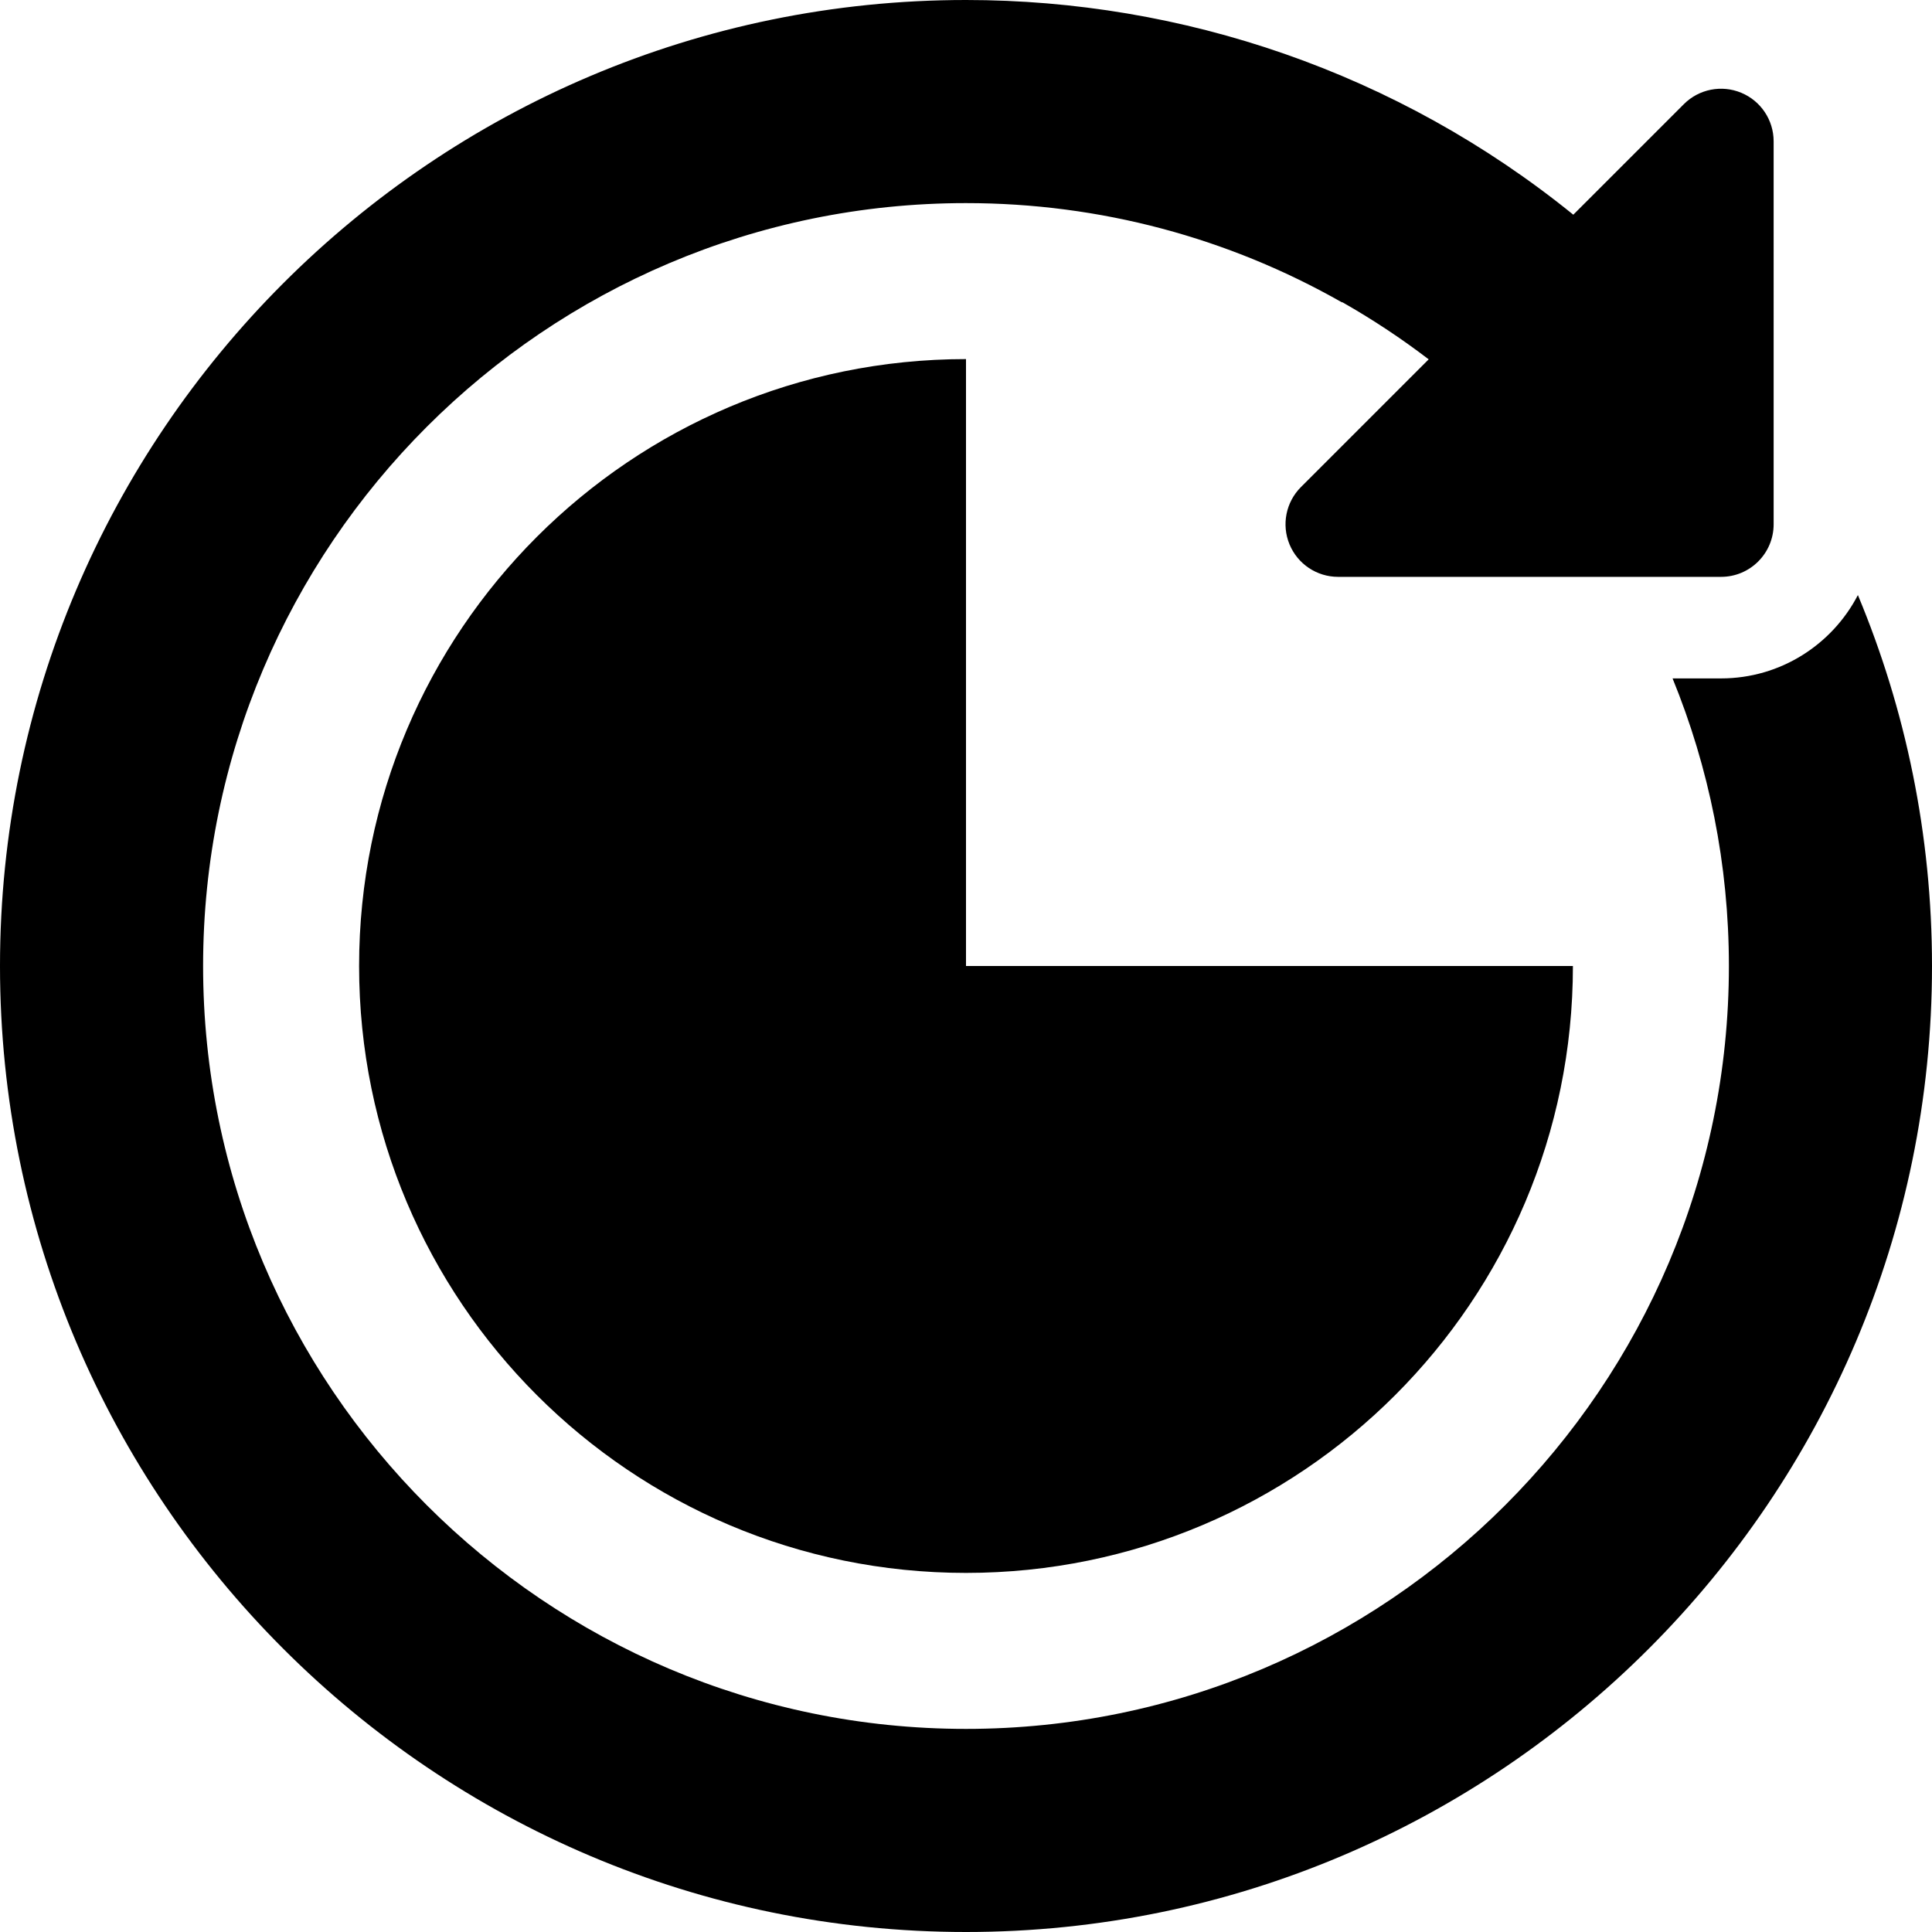
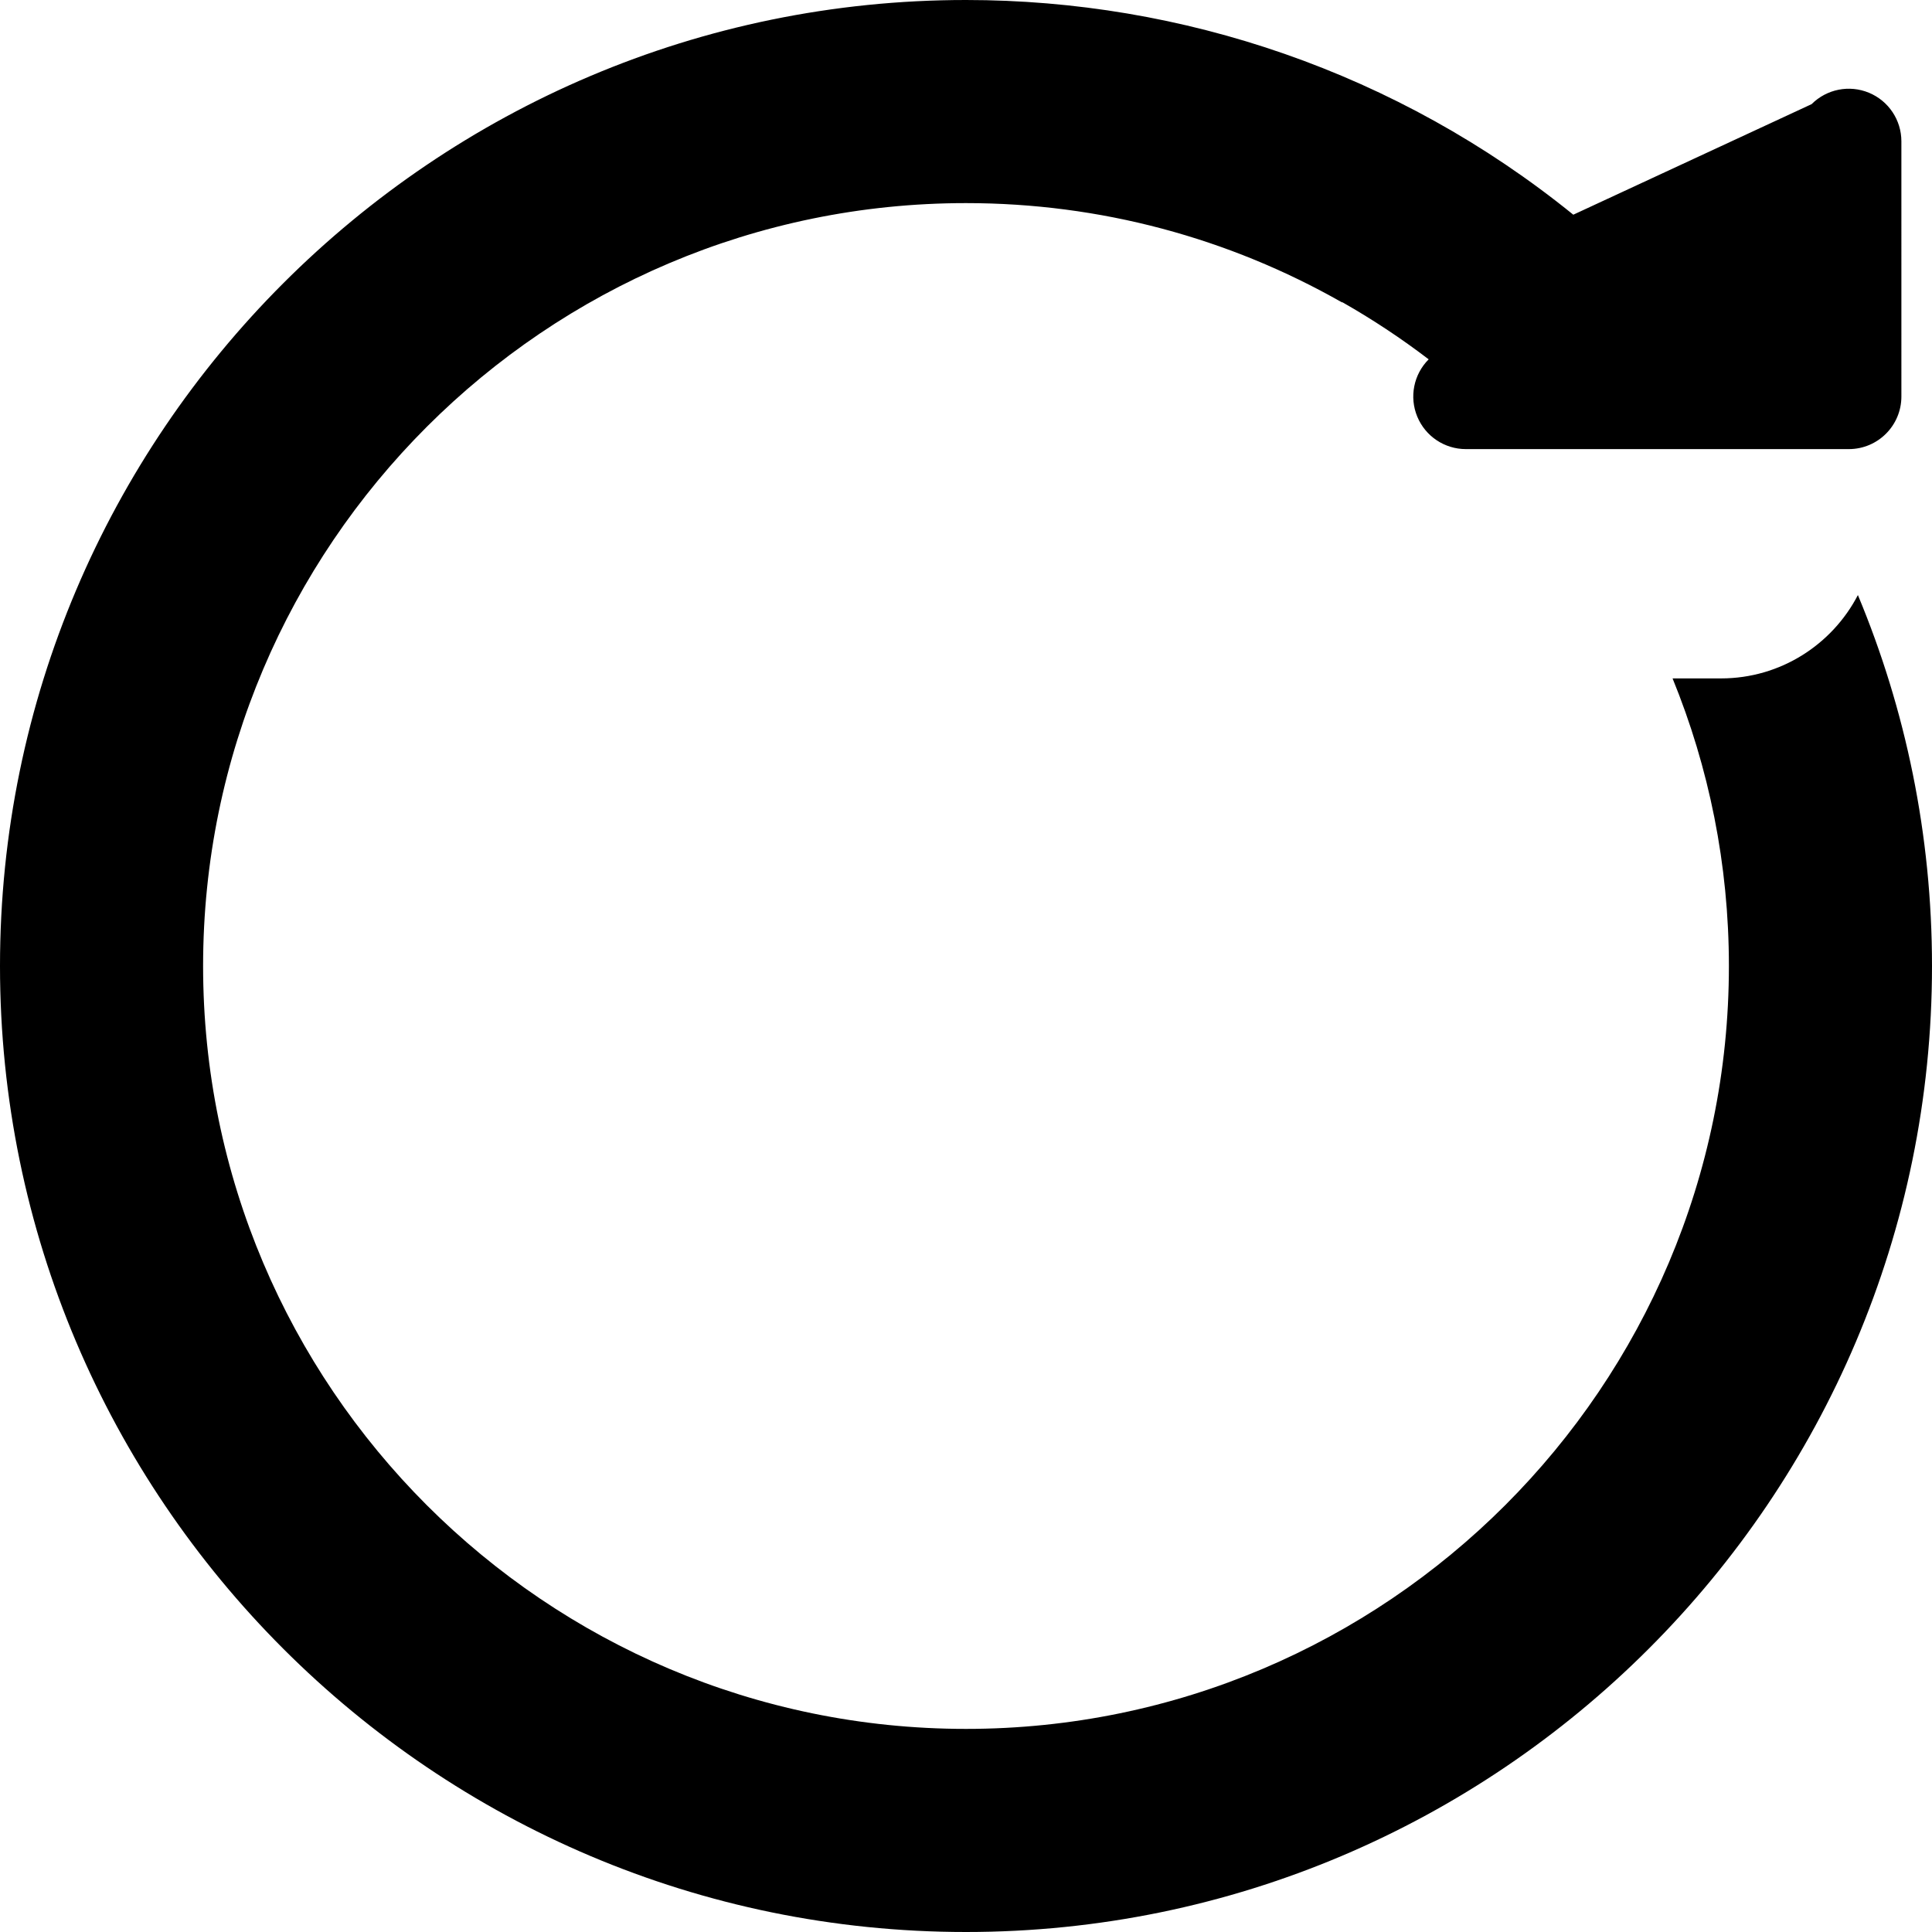
<svg xmlns="http://www.w3.org/2000/svg" fill="#000000" height="800px" width="800px" version="1.1" id="Capa_1" viewBox="0 0 453.165 453.165" xml:space="preserve">
  <g>
-     <path d="M435.783,139.576c-6.025,11.601-18.147,19.549-32.098,19.549h-11.372c8.509,20.83,13.213,43.603,13.213,67.457   c0,98.669-80.273,178.943-178.943,178.943S47.639,325.252,47.639,226.583S127.913,47.64,226.583,47.64   c31.485,0,61.62,8.175,88.192,23.29l0.055-0.055c7.035,3.992,13.809,8.471,20.275,13.411l-29.965,29.965   c-3.527,3.527-4.582,8.832-2.674,13.441c1.909,4.609,6.406,7.614,11.395,7.614h89.825c6.812,0,12.333-5.522,12.333-12.334V33.147   c0-4.989-3.005-9.486-7.613-11.395c-4.61-1.909-9.914-0.853-13.441,2.674L369.03,50.36c-41.272-33.428-91.761-50.36-142.447-50.36   C101.645,0.001,0,101.645,0,226.583s101.645,226.582,226.583,226.582S453.165,351.52,453.165,226.583   C453.165,195.77,446.973,166.38,435.783,139.576z" />
-     <path d="M84.229,226.583c0,78.62,63.734,142.354,142.354,142.354c78.62,0,142.355-63.734,142.355-142.354H226.583V84.228   C147.962,84.228,84.229,147.962,84.229,226.583z" />
+     <path d="M435.783,139.576c-6.025,11.601-18.147,19.549-32.098,19.549h-11.372c8.509,20.83,13.213,43.603,13.213,67.457   c0,98.669-80.273,178.943-178.943,178.943S47.639,325.252,47.639,226.583S127.913,47.64,226.583,47.64   c31.485,0,61.62,8.175,88.192,23.29l0.055-0.055c7.035,3.992,13.809,8.471,20.275,13.411c-3.527,3.527-4.582,8.832-2.674,13.441c1.909,4.609,6.406,7.614,11.395,7.614h89.825c6.812,0,12.333-5.522,12.333-12.334V33.147   c0-4.989-3.005-9.486-7.613-11.395c-4.61-1.909-9.914-0.853-13.441,2.674L369.03,50.36c-41.272-33.428-91.761-50.36-142.447-50.36   C101.645,0.001,0,101.645,0,226.583s101.645,226.582,226.583,226.582S453.165,351.52,453.165,226.583   C453.165,195.77,446.973,166.38,435.783,139.576z" />
  </g>
</svg>